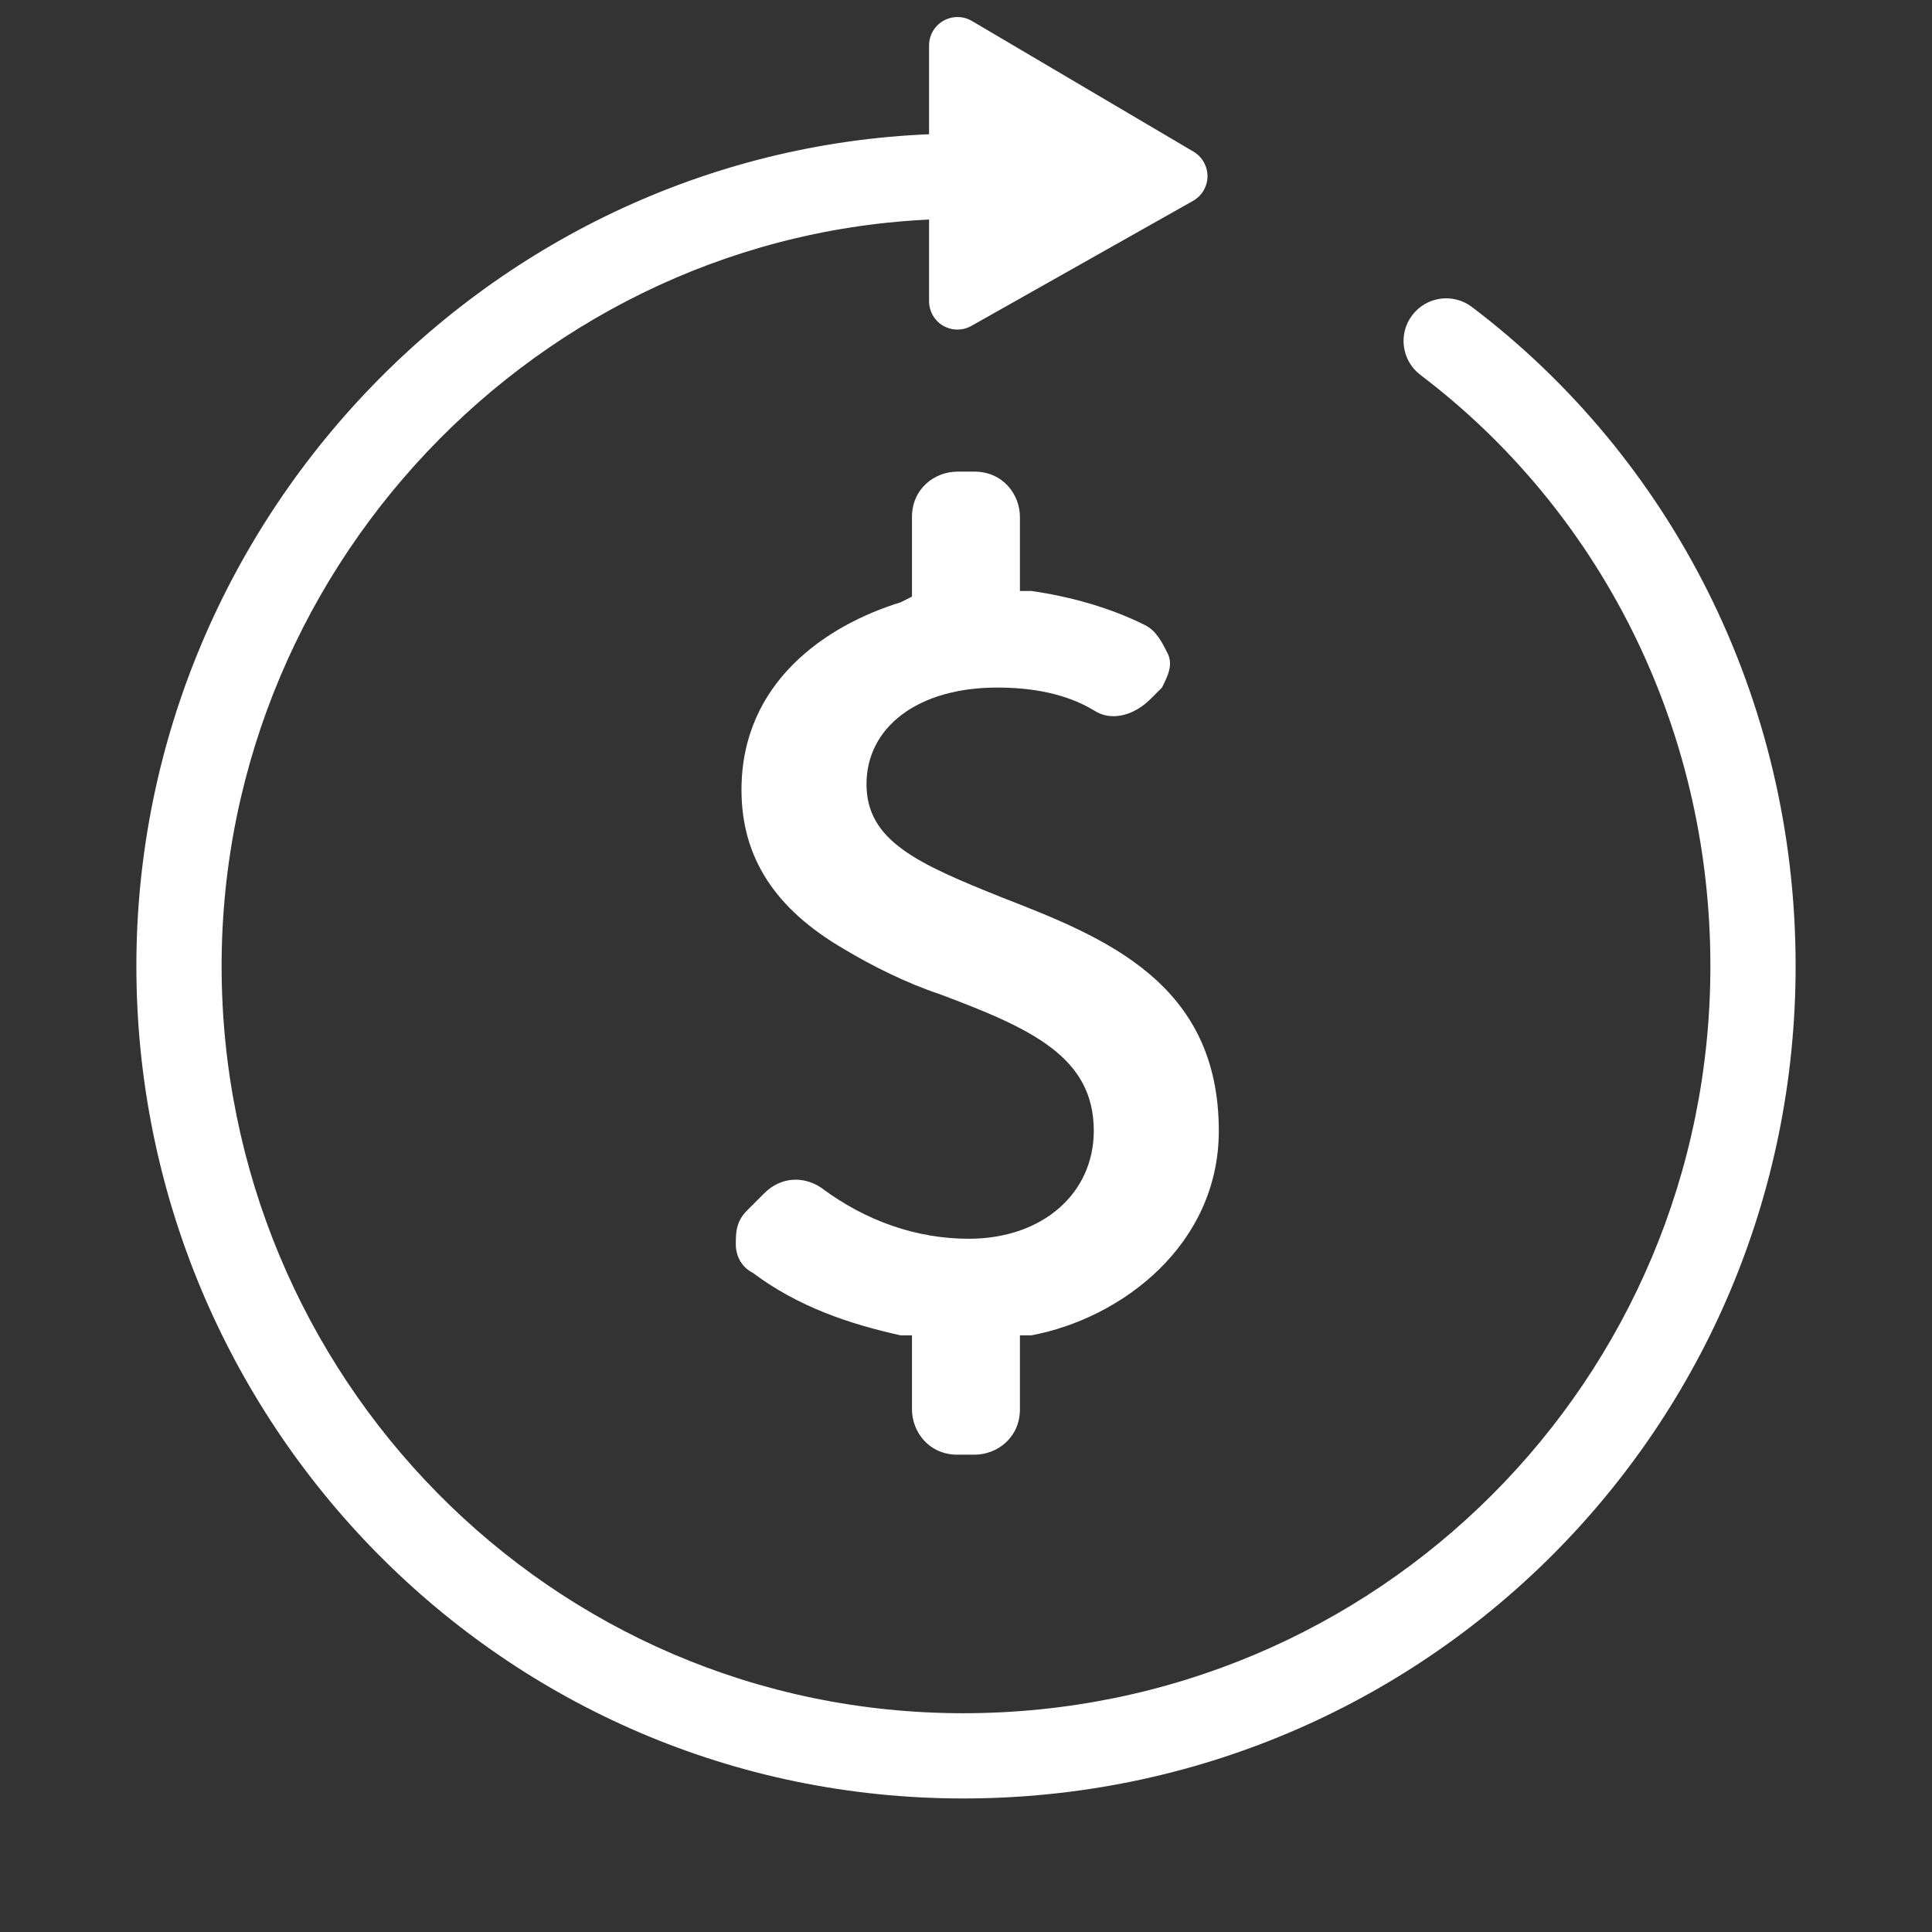
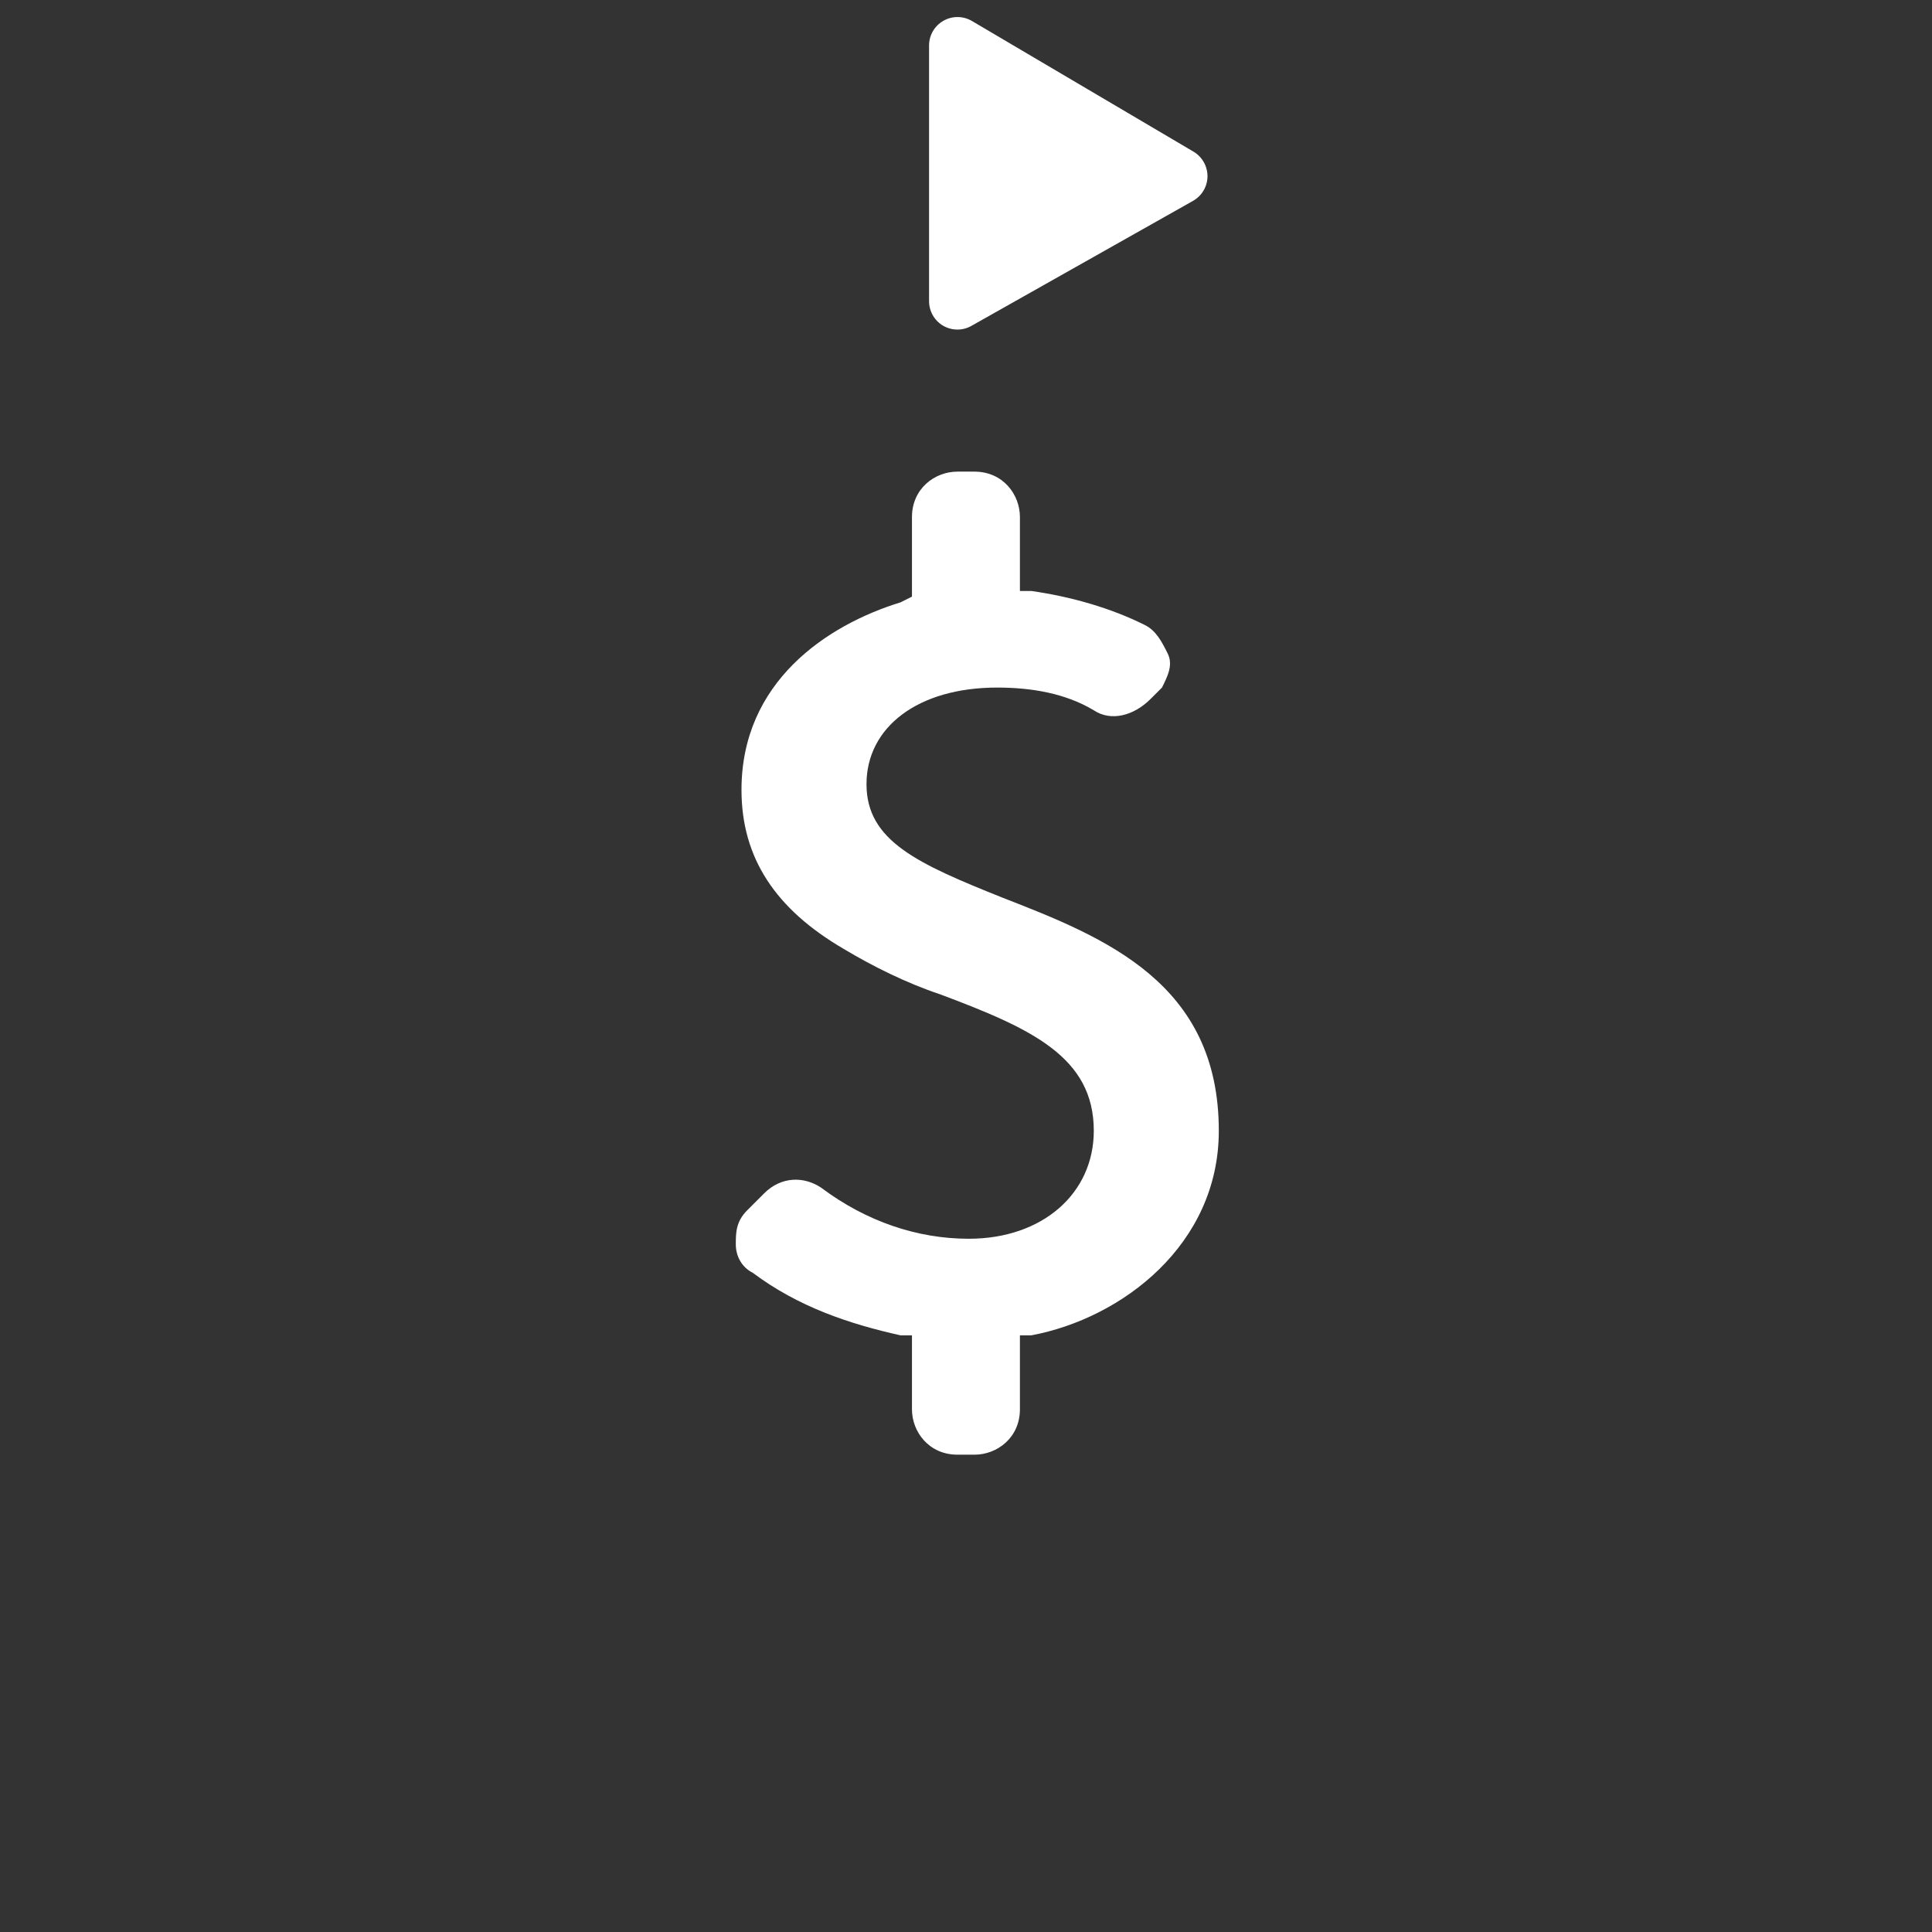
<svg xmlns="http://www.w3.org/2000/svg" width="34" height="34" viewBox="0 0 34 34" fill="none">
  <rect x="0" y="0" width="34" height="34" fill="#333333" stroke="none" />
  <path d="M17.649 15.8C16.149 15.2 15.249 14.8 15.249 13.8C15.249 12.8 16.149 12.1 17.549 12.1C18.149 12.1 18.749 12.2 19.249 12.5C19.549 12.7 19.949 12.6 20.249 12.3L20.449 12.1C20.549 11.9 20.649 11.7 20.549 11.5C20.449 11.3 20.349 11.1 20.149 11C19.549 10.7 18.849 10.5 18.149 10.4H17.949V9.1C17.949 8.7 17.649 8.3 17.149 8.3H16.849C16.449 8.3 16.049 8.6 16.049 9.1V10.5L15.849 10.6C14.549 11 13.049 12 13.049 13.9C13.049 15.1 13.649 16 14.849 16.7C15.349 17 15.949 17.3 16.549 17.5C18.149 18.1 19.249 18.6 19.249 19.9C19.249 21 18.349 21.8 17.049 21.8C16.149 21.8 15.249 21.5 14.449 20.9C14.149 20.7 13.749 20.7 13.449 21L13.149 21.3C12.949 21.5 12.949 21.7 12.949 21.9C12.949 22.1 13.049 22.3 13.249 22.4C14.049 23 14.949 23.3 15.849 23.5H16.049V24.8C16.049 25.2 16.349 25.6 16.849 25.6H17.149C17.549 25.6 17.949 25.3 17.949 24.8V23.5H18.149C19.749 23.2 21.449 21.9 21.449 19.9C21.449 17.3 19.449 16.5 17.649 15.8Z" fill="white" />
-   <path fill-rule="evenodd" clip-rule="evenodd" d="M16.95 3.85C9.772 3.85 3.9 9.807 3.9 17C3.9 24.196 9.675 30.15 16.95 30.15C24.236 30.15 30.1 24.285 30.1 17C30.1 12.737 28.113 8.957 24.997 6.598C24.667 6.347 24.602 5.877 24.853 5.547C25.103 5.217 25.573 5.152 25.903 5.402C29.388 8.042 31.6 12.262 31.6 17C31.6 25.114 25.065 31.65 16.95 31.65C8.826 31.65 2.4 25.003 2.4 17C2.4 8.993 8.929 2.35 16.95 2.35C17.365 2.35 17.7 2.686 17.7 3.1C17.7 3.514 17.365 3.85 16.95 3.85Z" fill="white" />
  <path d="M20.75 3.1L16.85 0.8V5.3L20.75 3.1Z" fill="white" />
  <path fill-rule="evenodd" clip-rule="evenodd" d="M16.602 0.366C16.757 0.277 16.949 0.278 17.104 0.369L21.004 2.669C21.157 2.76 21.251 2.926 21.25 3.105C21.248 3.283 21.151 3.447 20.995 3.535L17.095 5.735C16.941 5.823 16.751 5.821 16.597 5.732C16.444 5.642 16.35 5.478 16.35 5.3V0.8C16.35 0.62 16.446 0.455 16.602 0.366ZM17.35 1.675V4.444L19.749 3.09L17.35 1.675Z" fill="white" />
</svg>